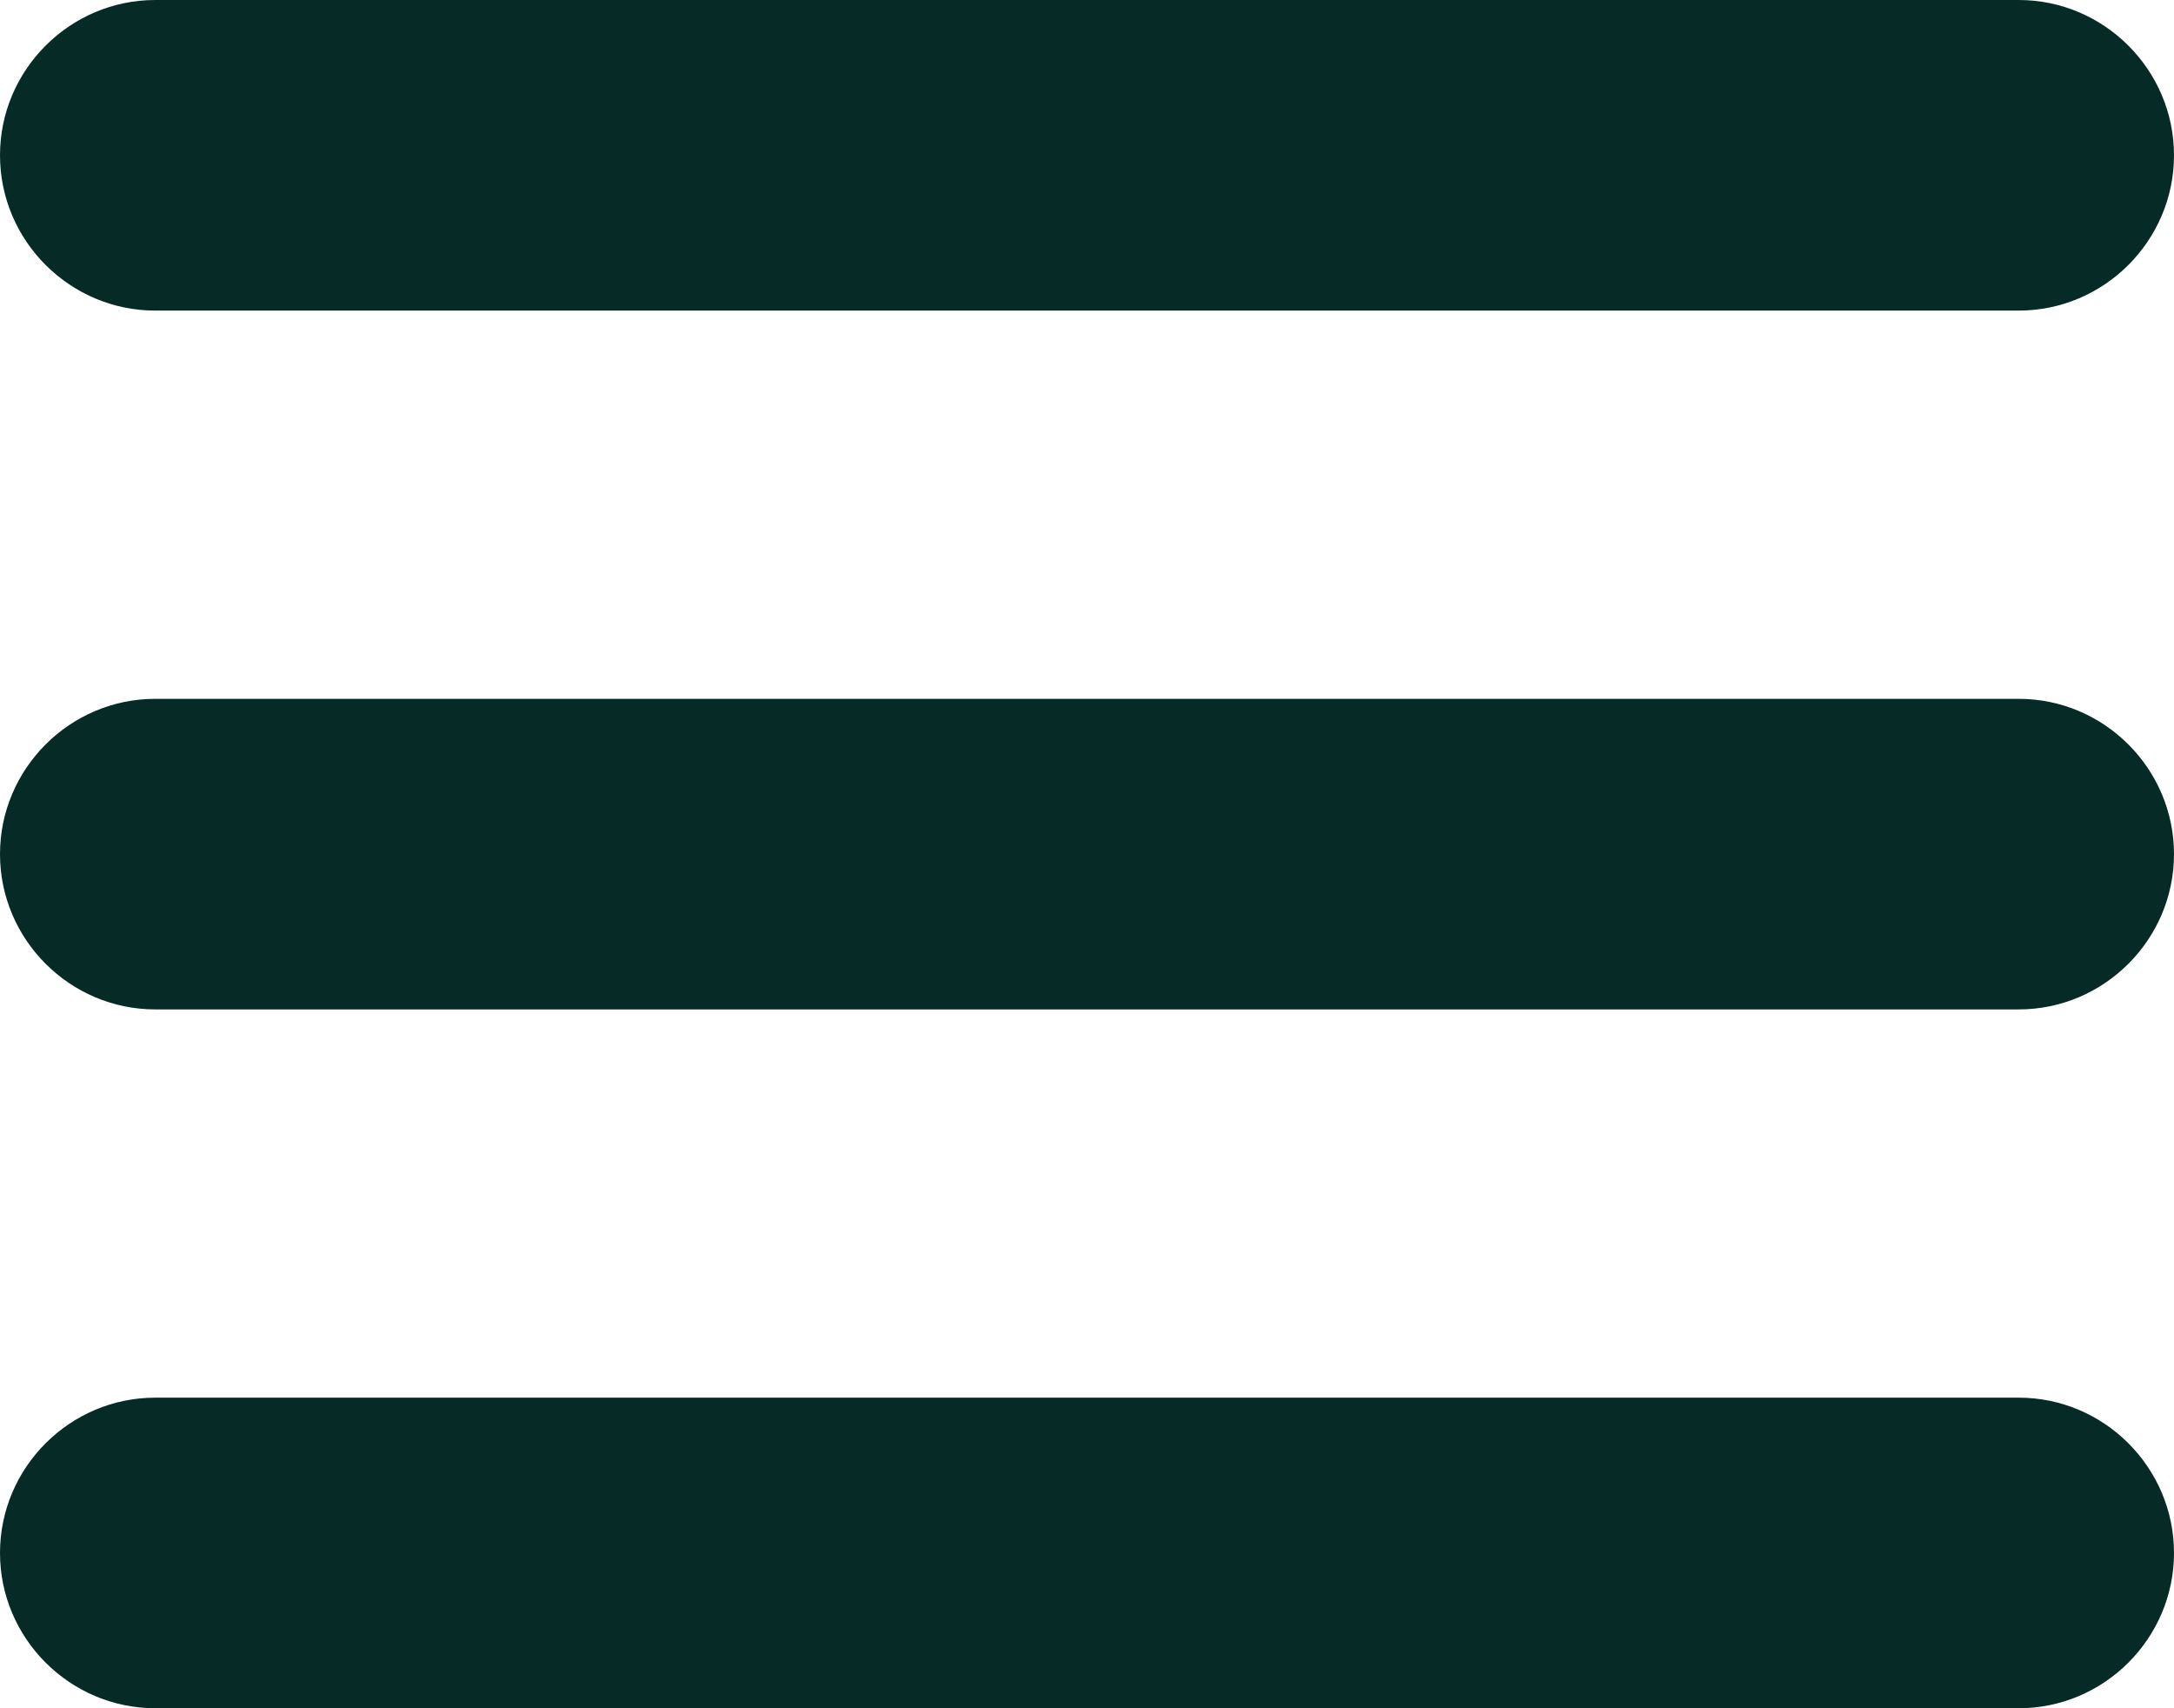
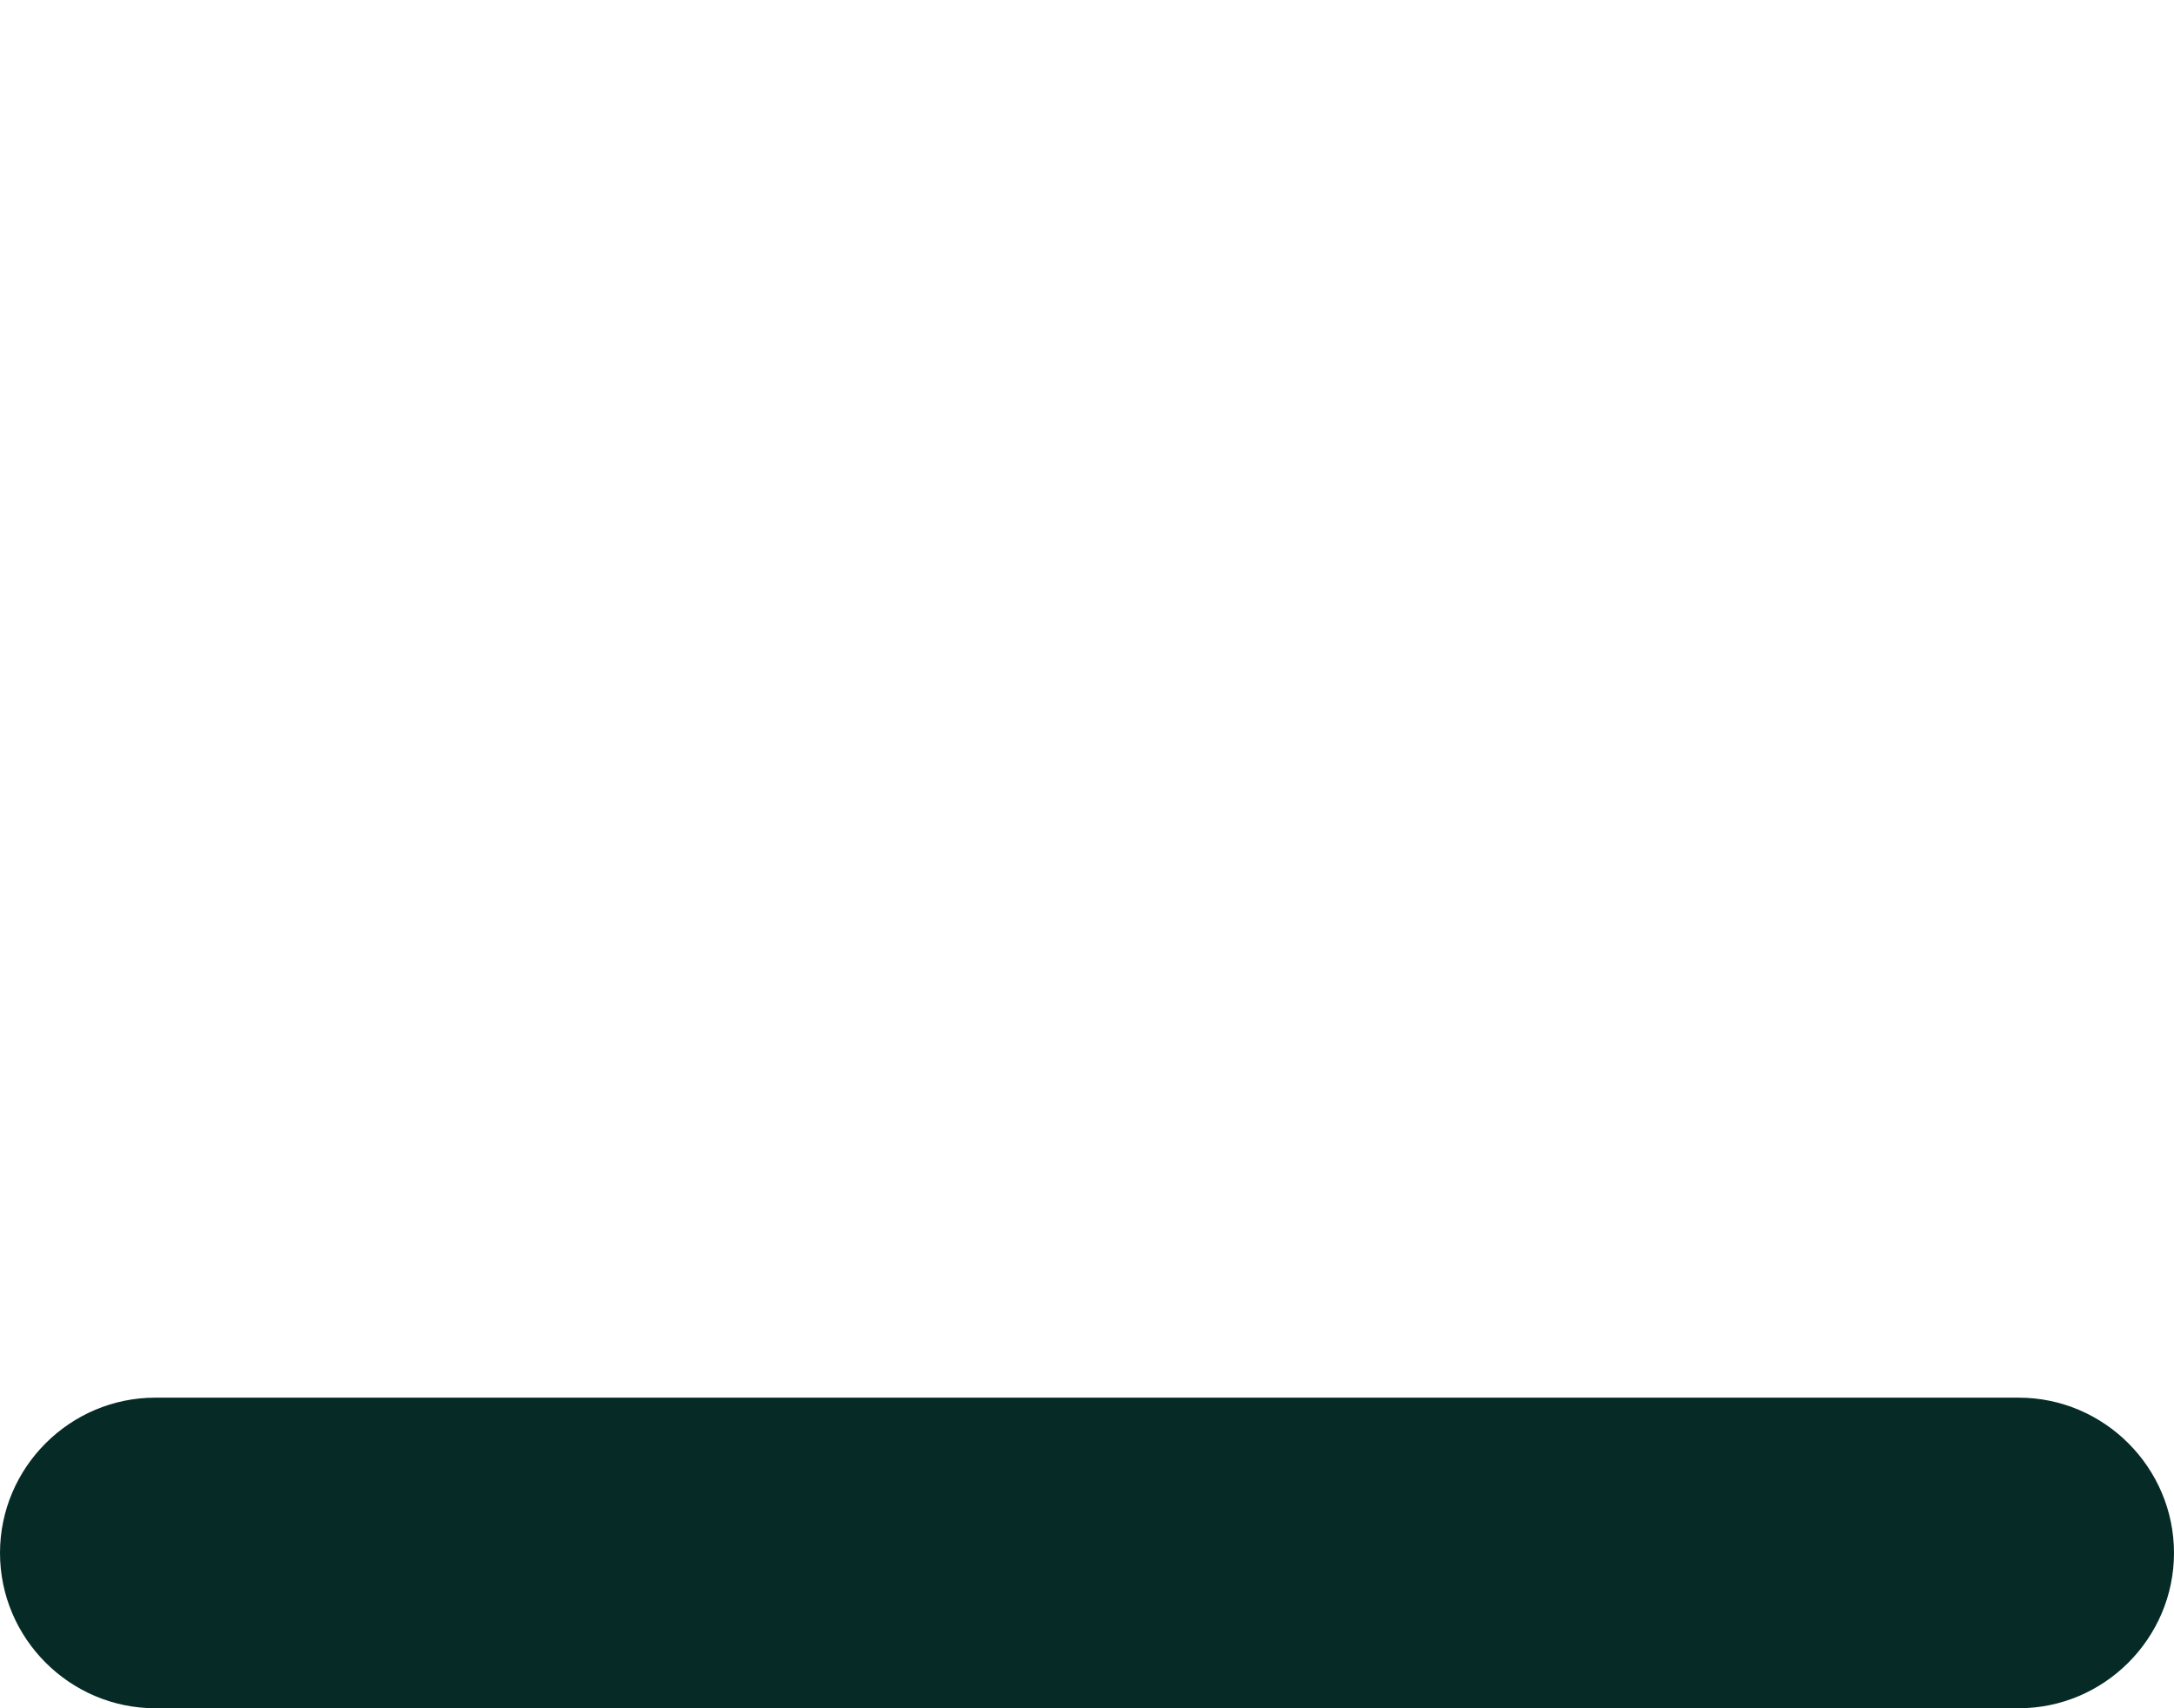
<svg xmlns="http://www.w3.org/2000/svg" id="Calque_1" x="0px" y="0px" viewBox="0 0 28 22" style="enable-background:new 0 0 28 22;" xml:space="preserve">
  <style type="text/css">	.st0{fill:#062B27;}</style>
  <g>
-     <path class="st0" d="M26,4H2C0.9,4,0,3.1,0,2v0c0-1.1,0.9-2,2-2l24,0c1.1,0,2,0.9,2,2v0C28,3.1,27.1,4,26,4z" />
-   </g>
+     </g>
  <g>
-     <path class="st0" d="M26,13H2c-1.1,0-2-0.9-2-2v0c0-1.1,0.9-2,2-2h24c1.1,0,2,0.9,2,2v0C28,12.1,27.1,13,26,13z" />
-   </g>
+     </g>
  <g>
    <path class="st0" d="M26,22H2c-1.1,0-2-0.9-2-2v0c0-1.1,0.9-2,2-2h24c1.1,0,2,0.9,2,2v0C28,21.1,27.1,22,26,22z" />
  </g>
</svg>